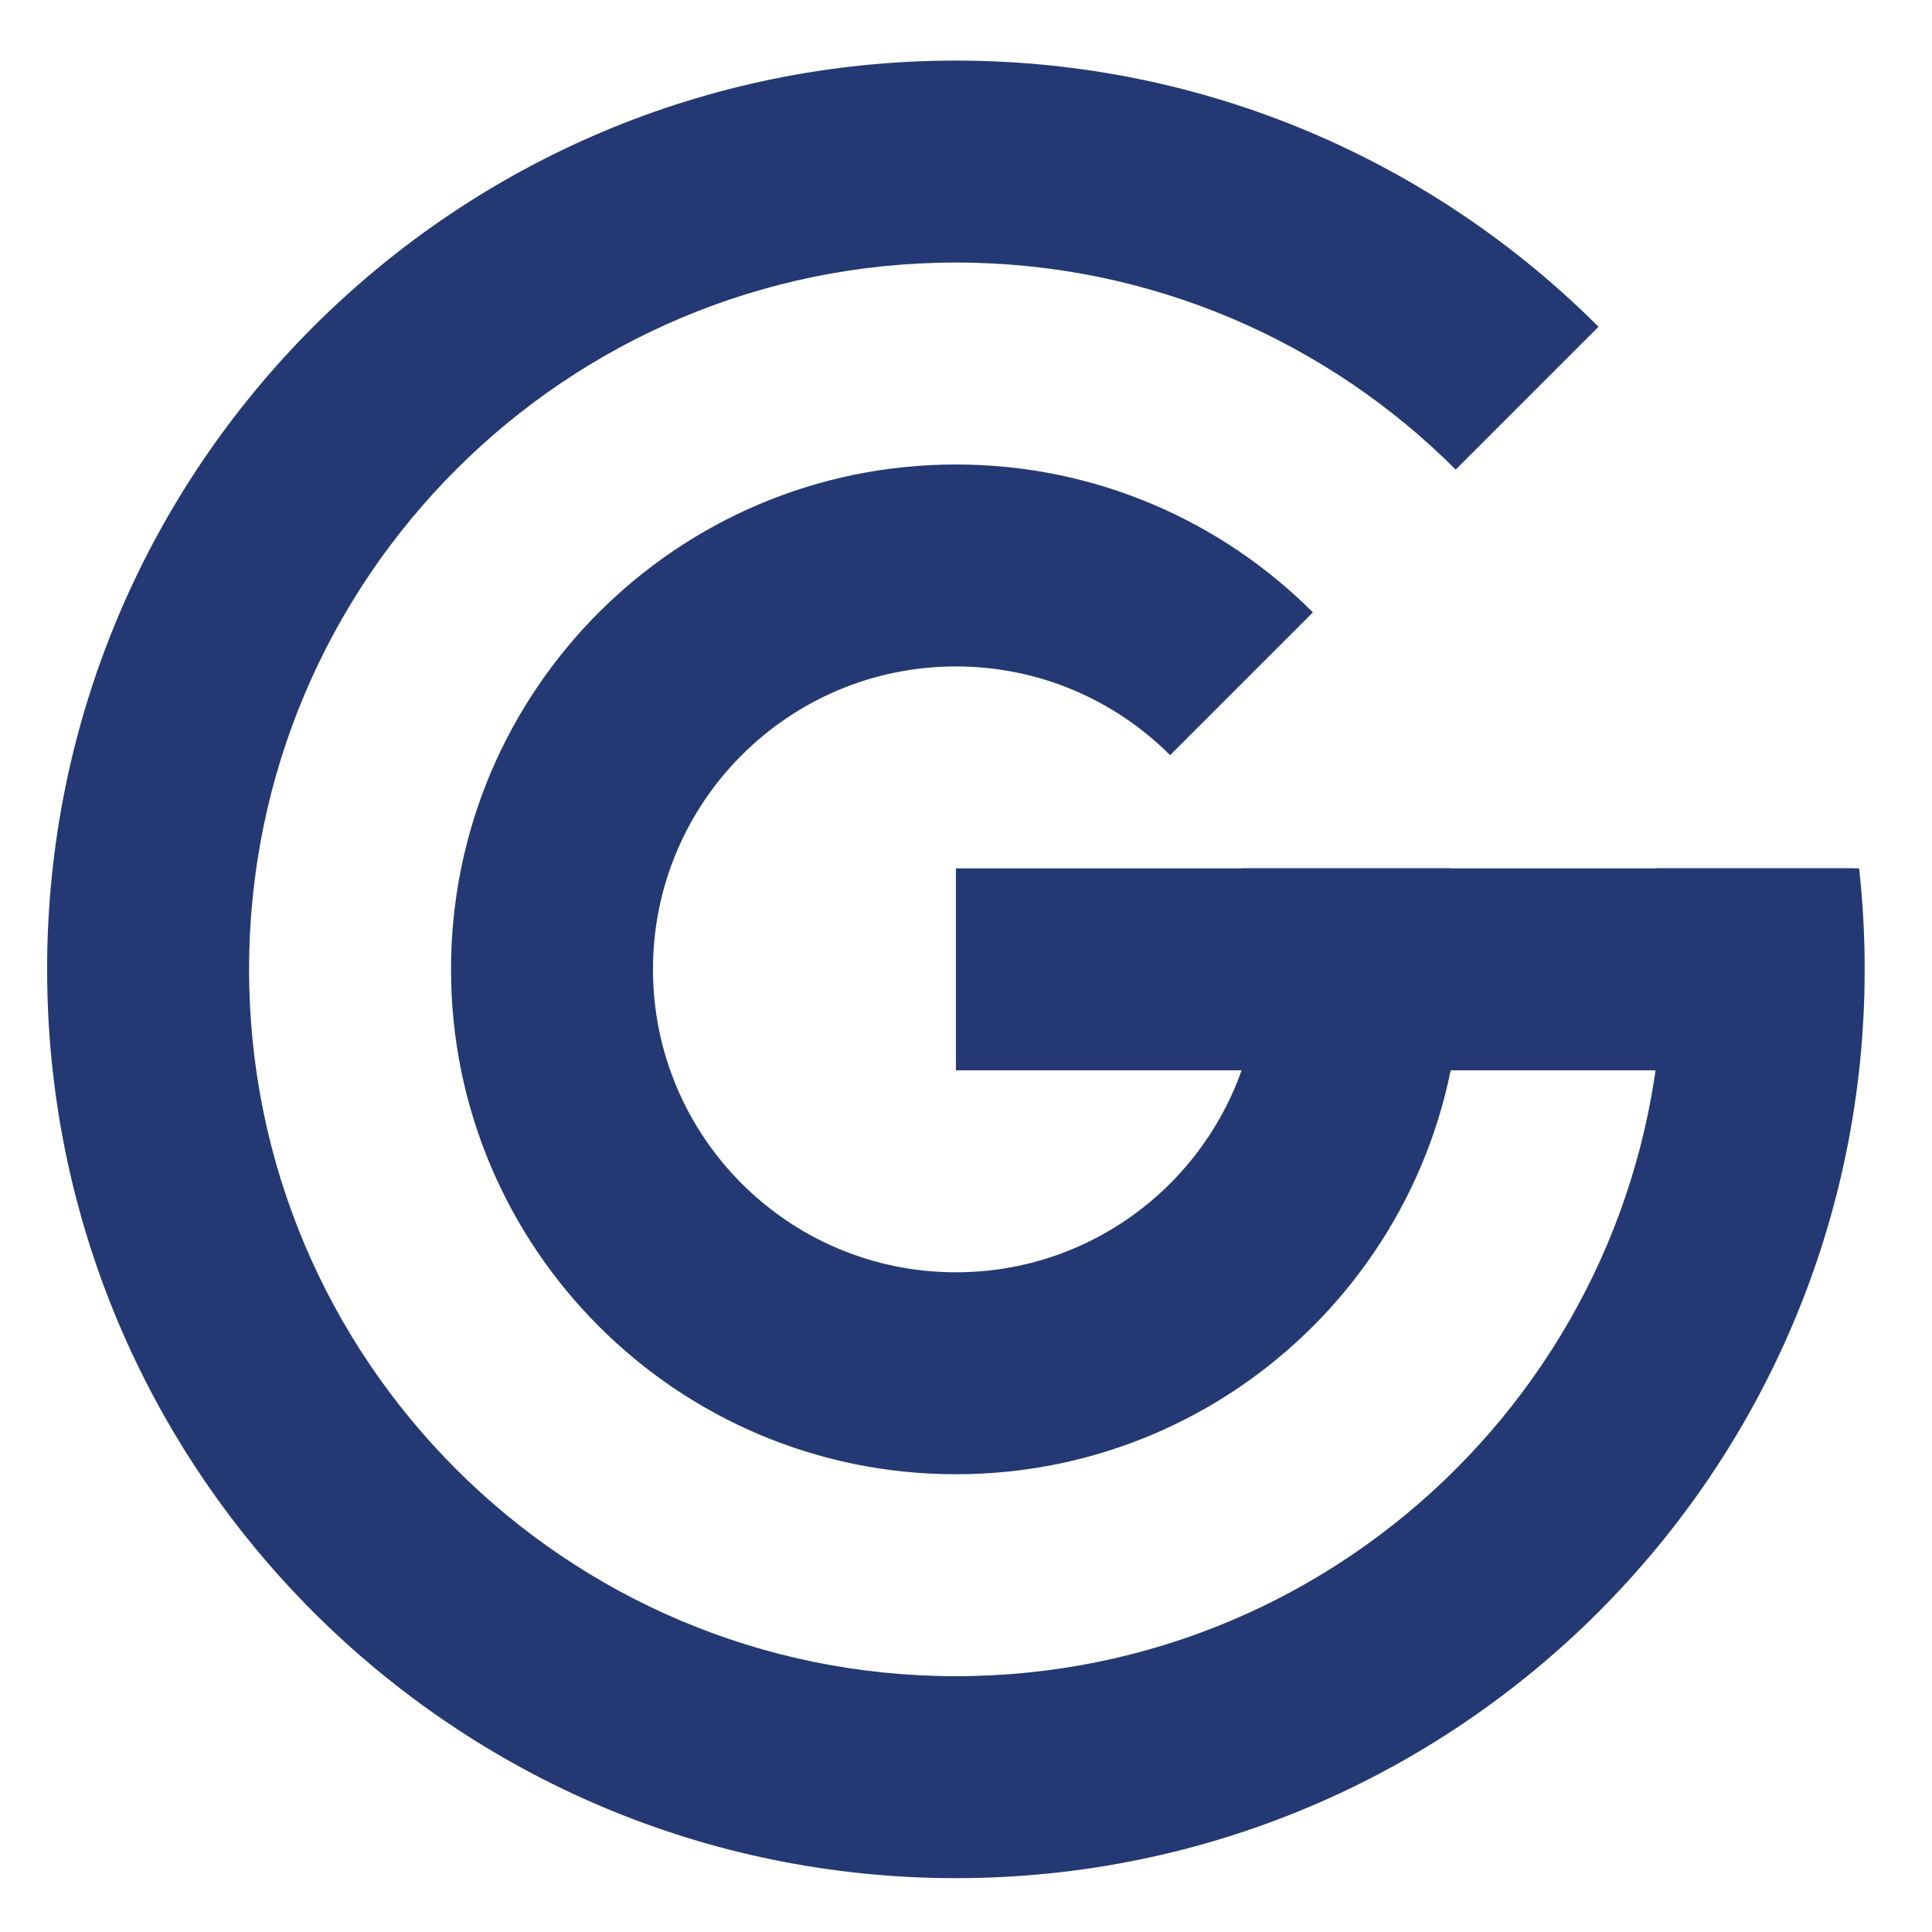
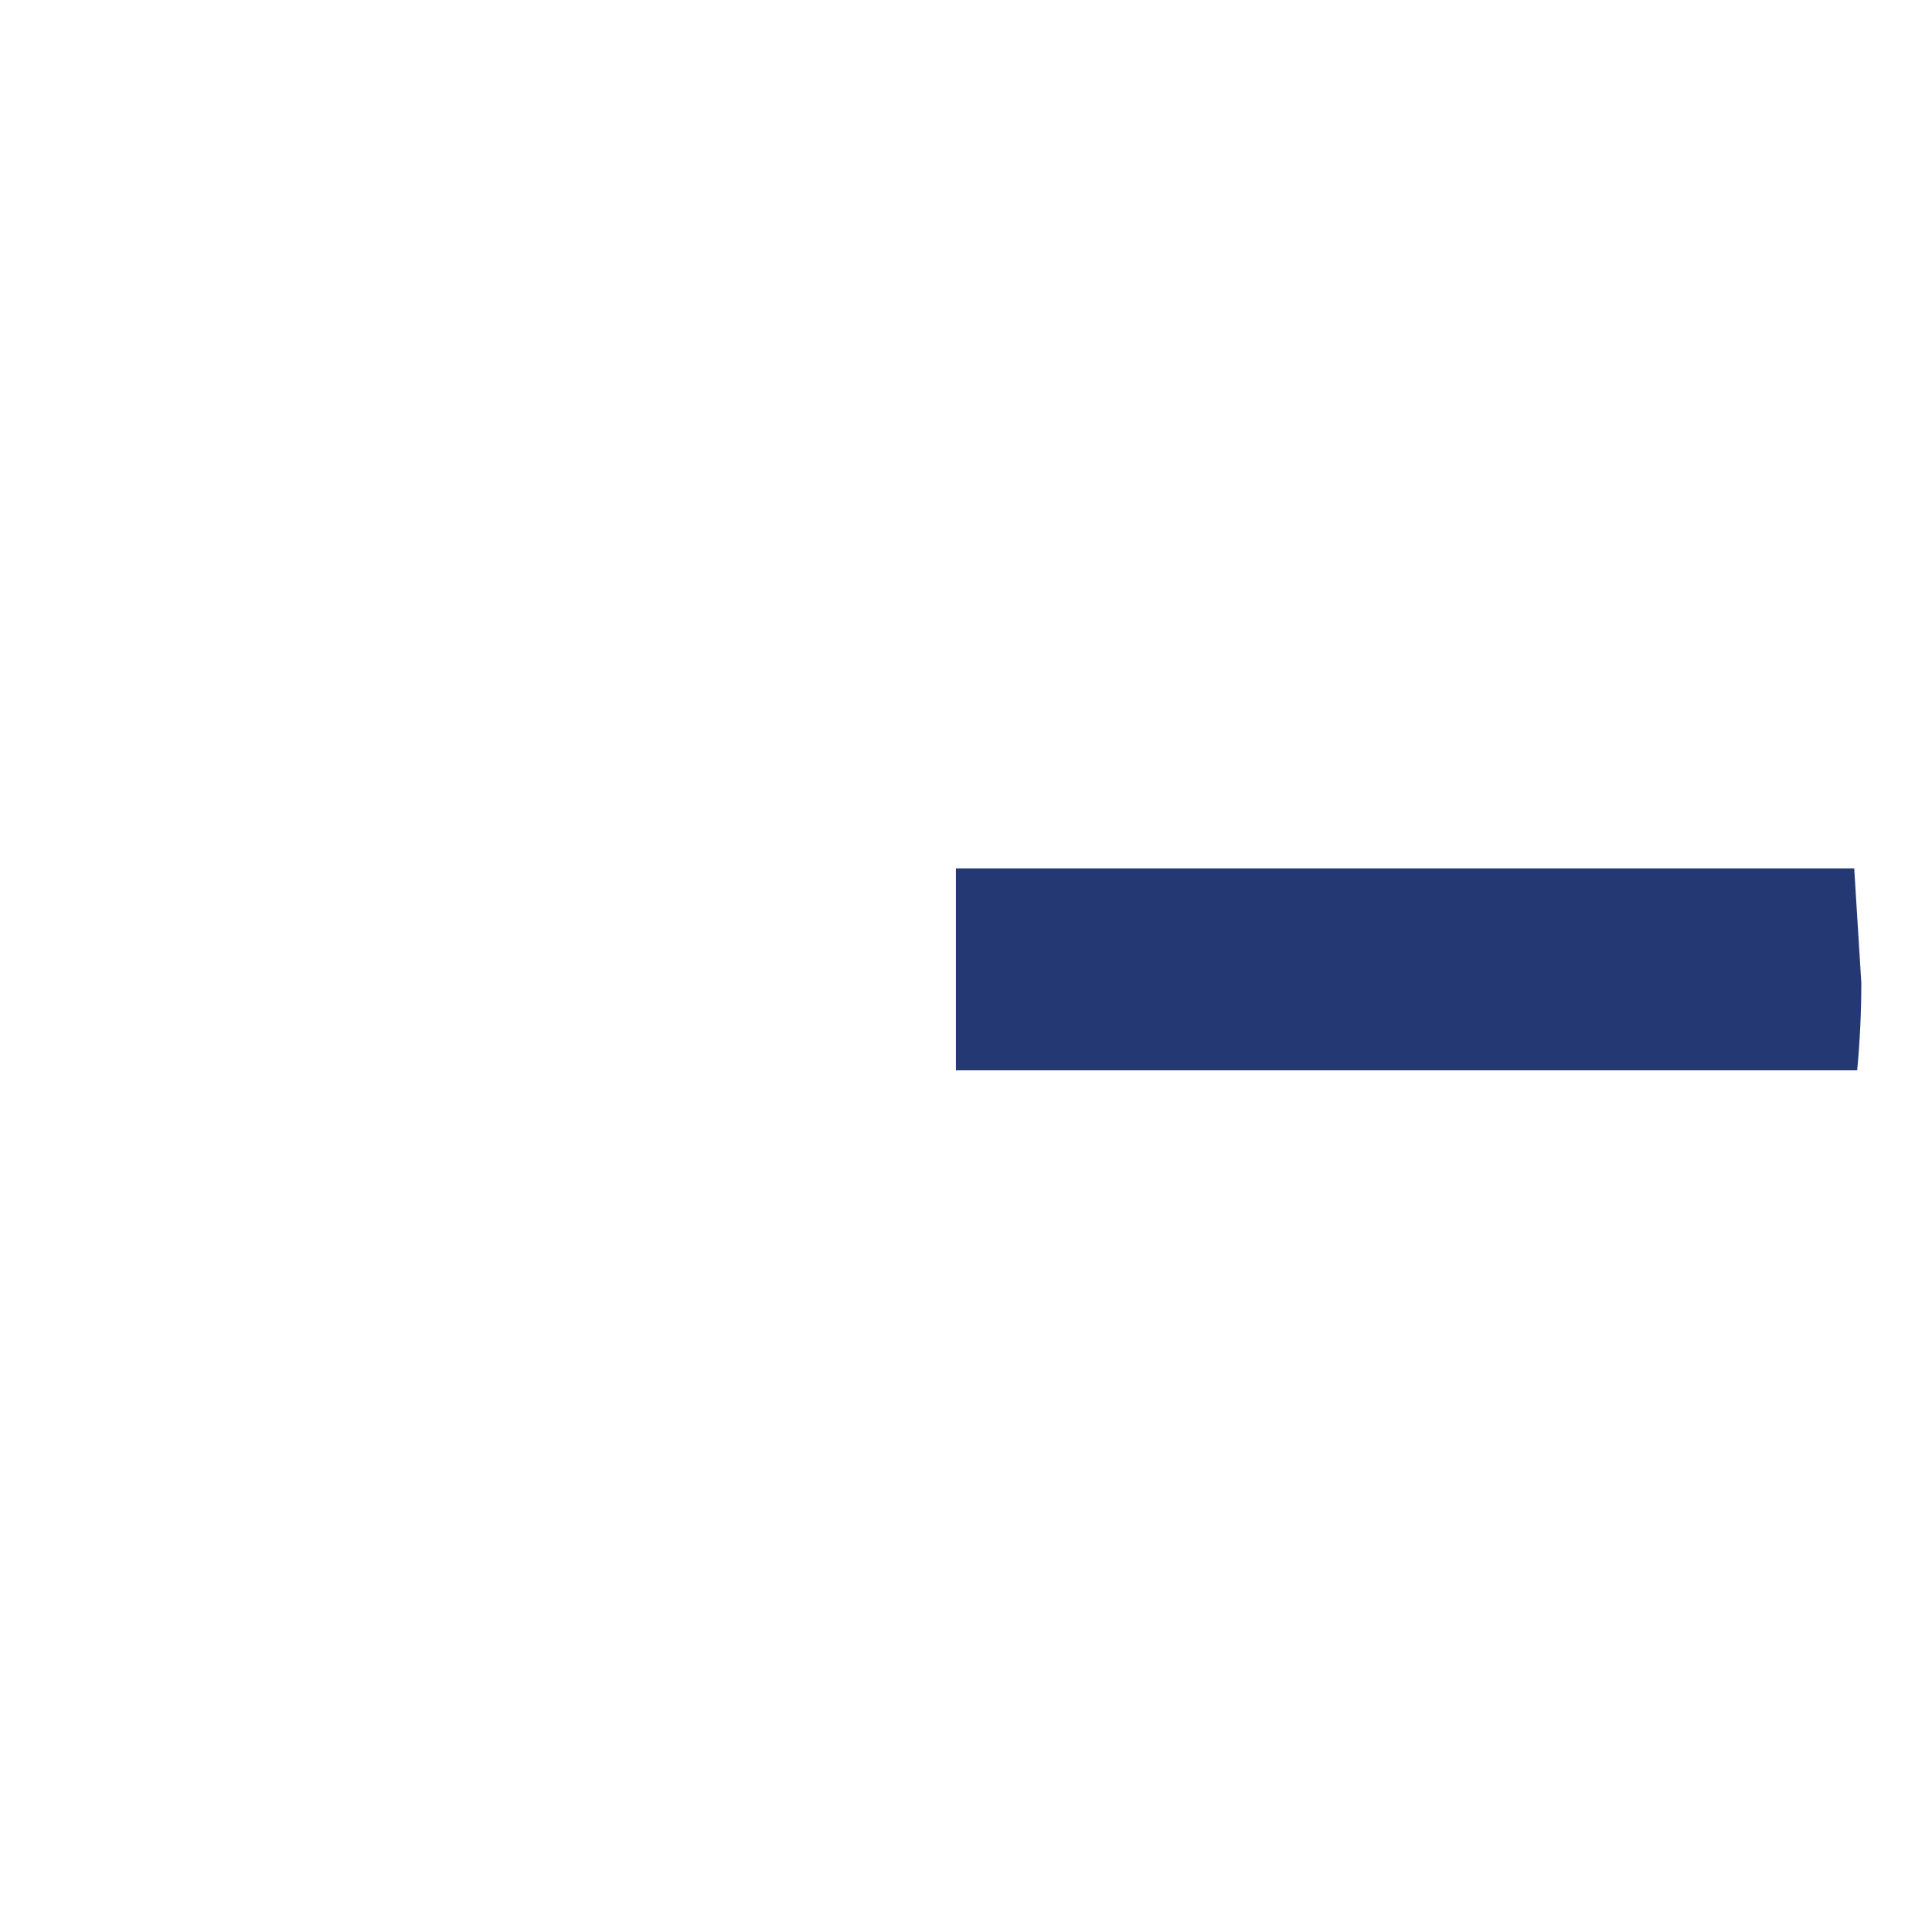
<svg xmlns="http://www.w3.org/2000/svg" width="574px" height="574px" viewBox="0 0 574 574" version="1.1">
  <title>2 copy</title>
  <desc>Created with Sketch.</desc>
  <defs />
  <g id="Page-1" stroke="none" stroke-width="1" fill="none" fill-rule="evenodd">
    <g id="2-copy" fill="#243973">
      <g id="G" transform="translate(-386, -391)">
-         <path d="M818.492,530.508 C780.49,492.505 727.99,469 670,469 C554.02,469 460,563.02 460,679 C460,794.98 554.02,889 670,889 C785.98,889 880,794.98 880,679 C880,668.814 879.275,658.798 877.873,649 L938.352,649 C939.441,658.85 940,668.86 940,679 C940,828.117 819.117,949 670,949 C520.883,949 400,828.117 400,679 C400,529.883 520.883,409 670,409 C744.558,409 812.058,439.221 860.919,488.081" id="Outer" />
-         <path d="M733.64,615.36 C717.353,599.074 694.853,589 670,589 C620.294,589 580,629.294 580,679 C580,728.706 620.294,769 670,769 C719.706,769 760,728.706 760,679 C760,668.481 758.195,658.383 754.879,649 L816.999,649 C818.967,658.693 820,668.726 820,679 C820,761.843 752.843,829 670,829 C587.157,829 520,761.843 520,679 C520,596.157 587.157,529 670,529 C711.421,529 748.921,545.789 776.066,572.934" id="Inner" />
        <path d="M936.888,649 L670,649 L670,709 L937.769,709 C938.583,700.444 939,691.771 939,683" id="Arm" />
      </g>
    </g>
  </g>
</svg>